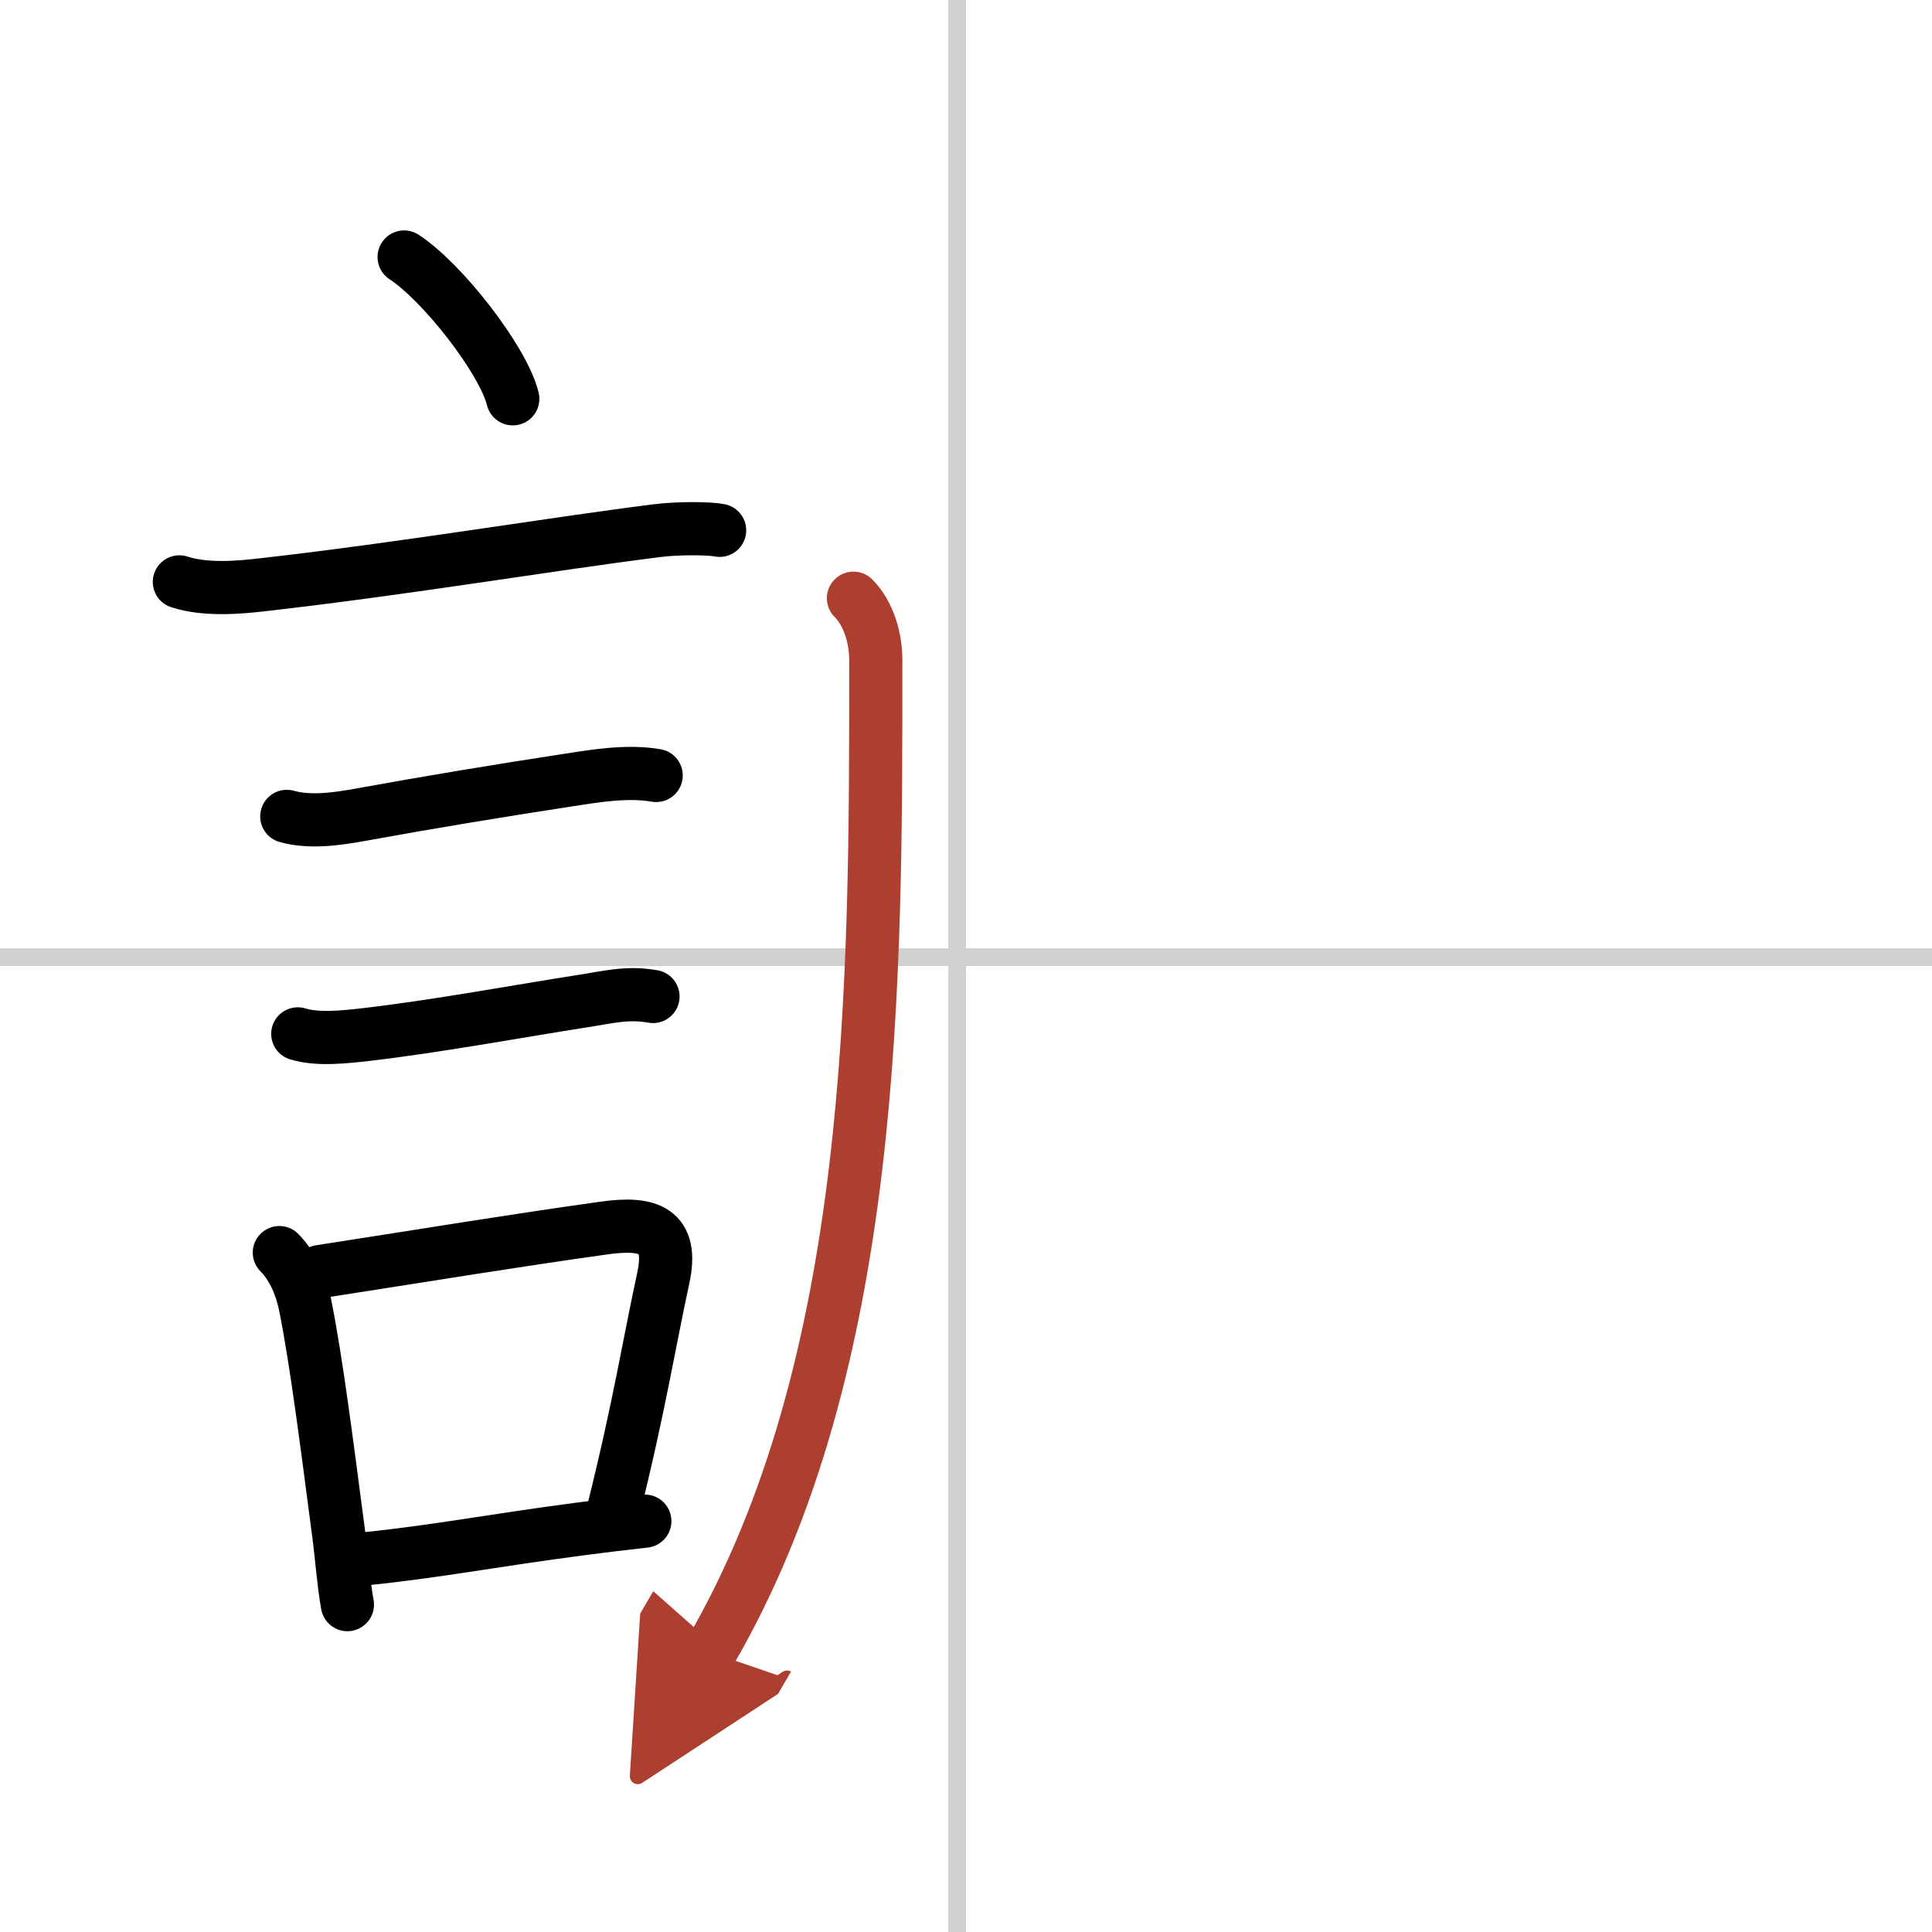
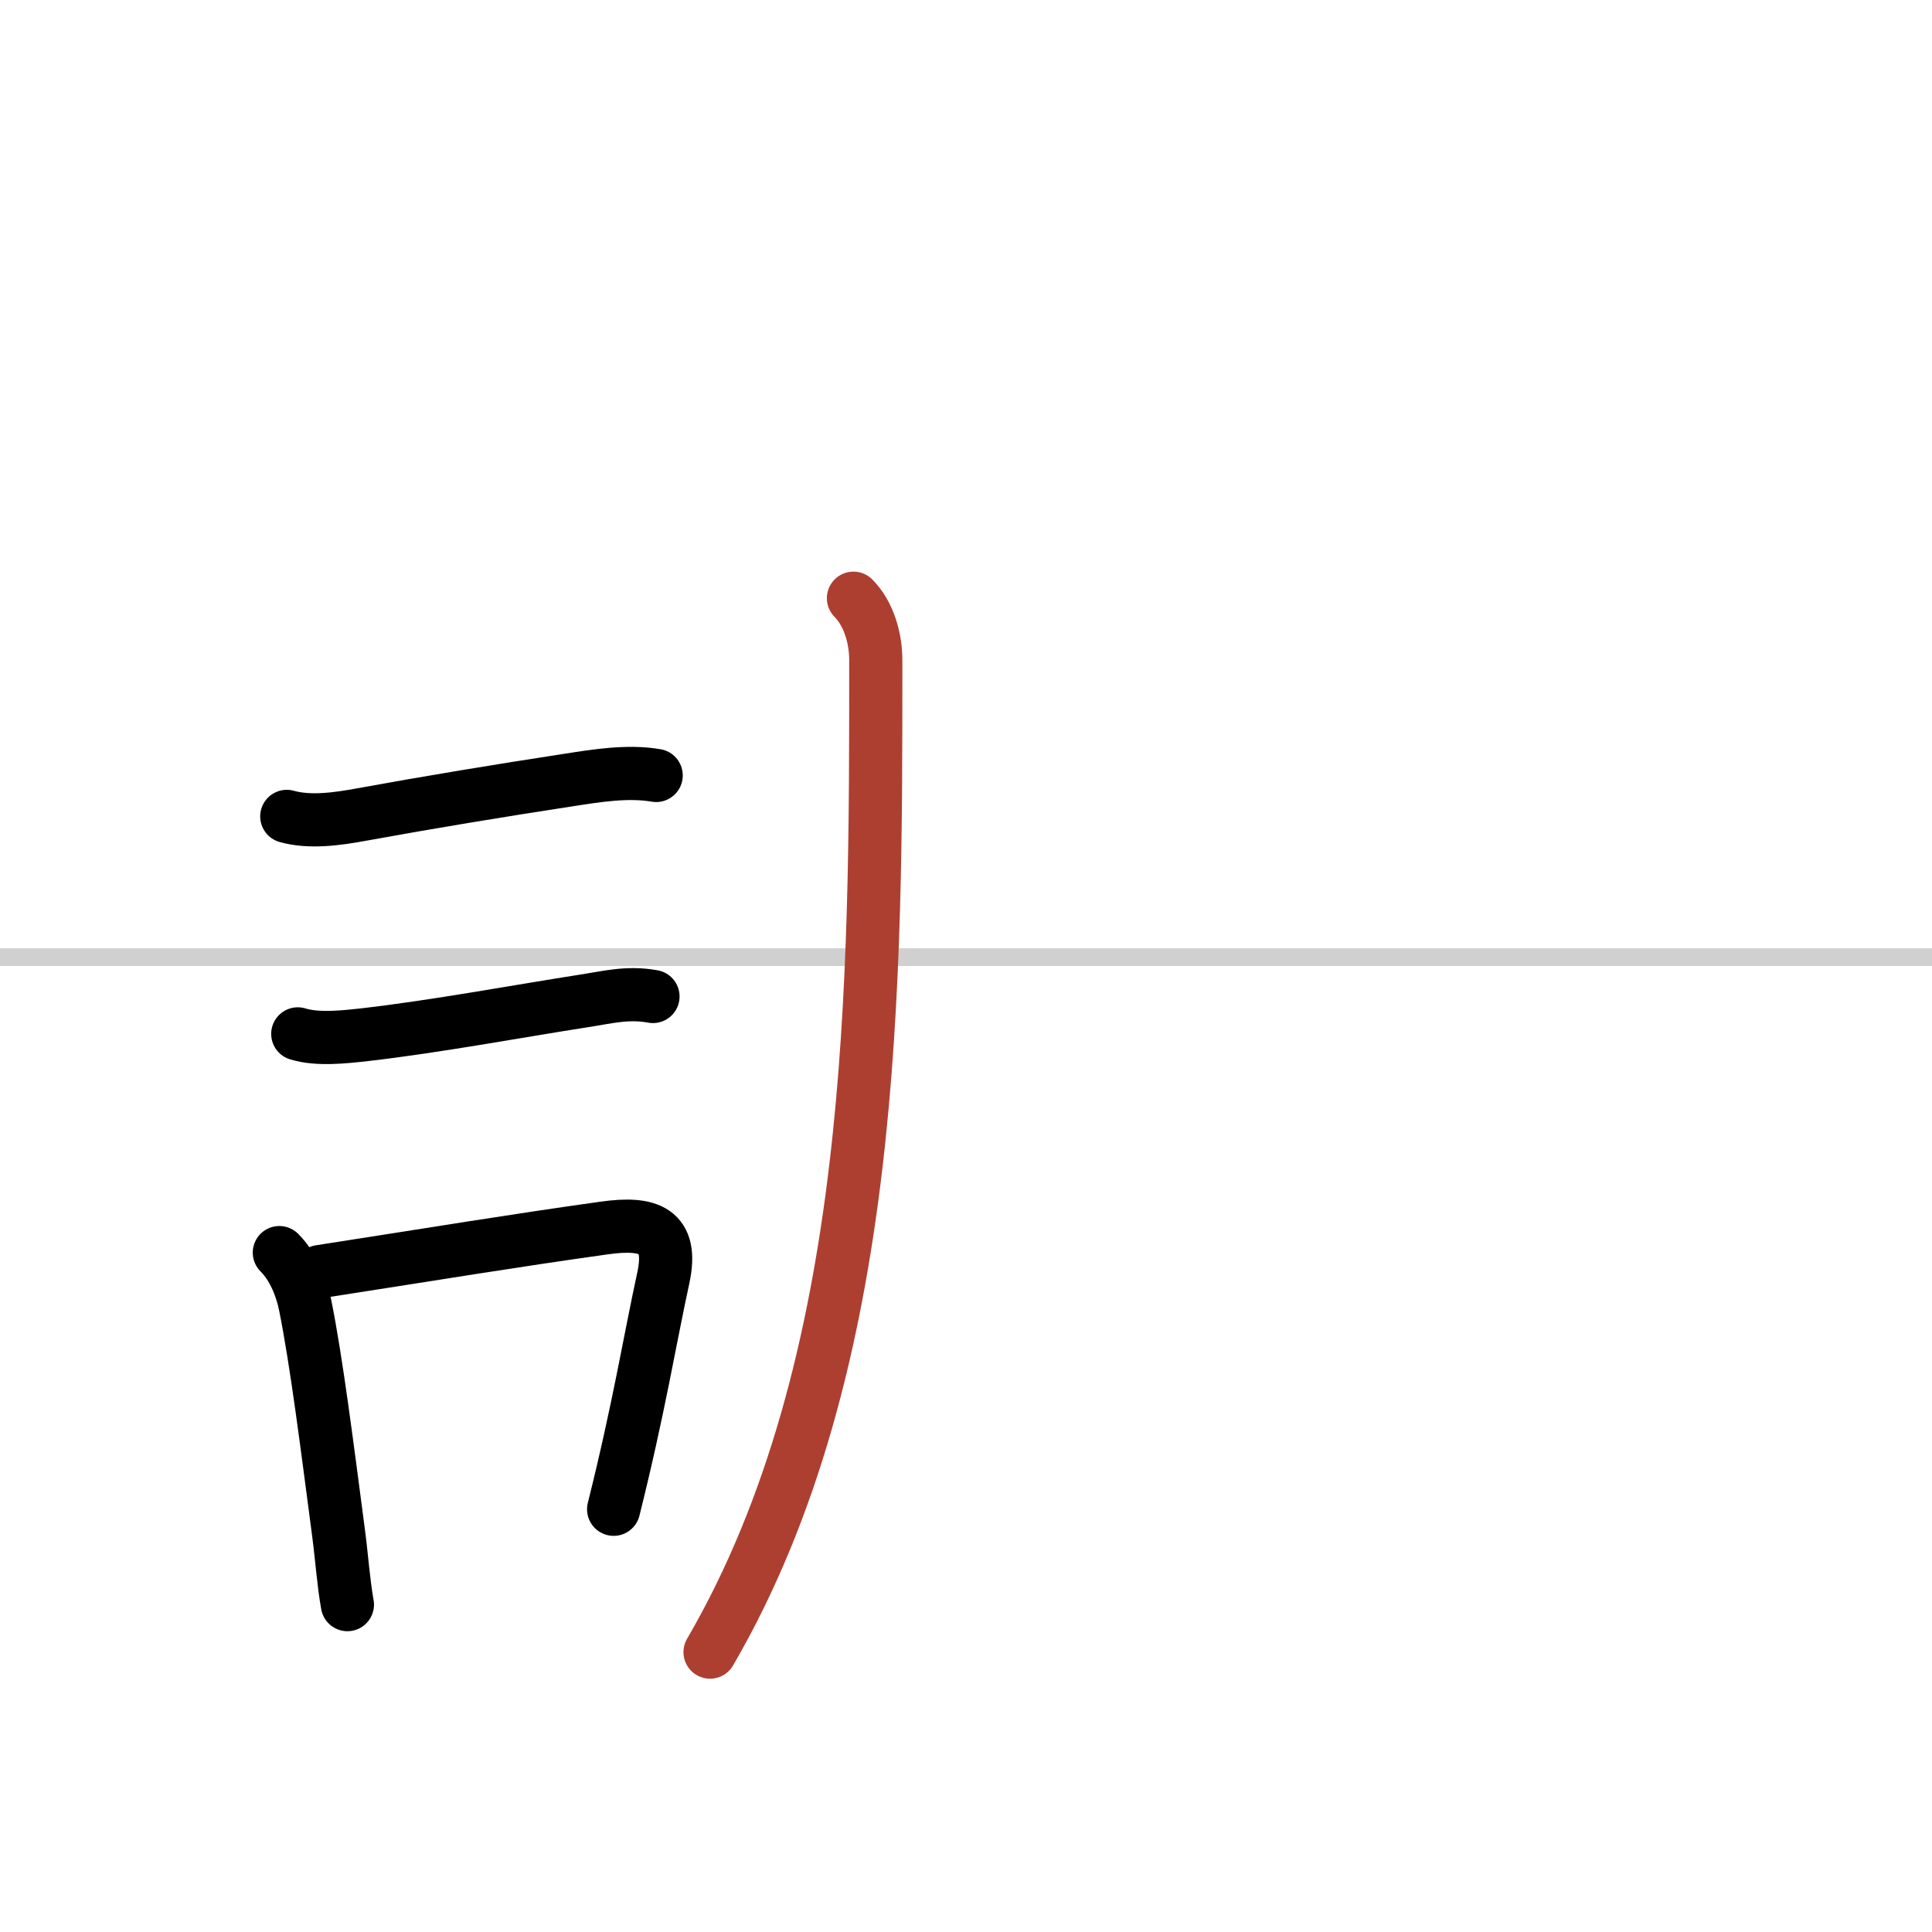
<svg xmlns="http://www.w3.org/2000/svg" width="400" height="400" viewBox="0 0 109 109">
  <defs>
    <marker id="a" markerWidth="4" orient="auto" refX="1" refY="5" viewBox="0 0 10 10">
-       <polyline points="0 0 10 5 0 10 1 5" fill="#ad3f31" stroke="#ad3f31" />
-     </marker>
+       </marker>
  </defs>
  <g fill="none" stroke="#000" stroke-linecap="round" stroke-linejoin="round" stroke-width="3">
    <rect width="100%" height="100%" fill="#fff" stroke="#fff" />
-     <line x1="54" x2="54" y2="109" stroke="#d0d0d0" stroke-width="1" />
    <line x2="109" y1="54" y2="54" stroke="#d0d0d0" stroke-width="1" />
-     <path d="m22.8 14.5c2.16 1.41 5.59 5.8 6.13 8" />
-     <path d="m10.12 32.83c1.44 0.47 3.3 0.33 4.79 0.15 8.15-0.93 15.89-2.25 22.15-3.04 1.17-0.15 2.95-0.14 3.54-0.02" />
    <path d="m16.18 46.06c1.31 0.37 2.88 0.14 4.19-0.1 3.96-0.72 7.85-1.36 11.63-1.94 1.61-0.25 3.4-0.55 5.02-0.27" />
    <path d="m16.8 58.33c1.13 0.35 2.66 0.17 3.83 0.04 3.92-0.45 8.84-1.36 12.25-1.89 1.43-0.22 2.52-0.52 3.96-0.26" />
    <path d="m15.76 70.67c0.78 0.78 1.24 1.92 1.45 2.93 0.65 3.2 1.27 8.19 1.89 12.88 0.19 1.46 0.28 2.83 0.5 4.05" />
    <path d="m18.05 71.74c6.63-1.03 10.77-1.72 16.05-2.46 2.51-0.35 3.91 0.12 3.32 2.83-0.76 3.49-1.37 7.32-2.8 13.04" />
-     <path d="m20.63 87.94c3.91-0.39 7.28-1.05 12.12-1.68 1.15-0.15 2.35-0.3 3.63-0.44" />
    <path d="m48.15 33.75c0.86 0.86 1.26 2.25 1.26 3.49 0 18.01 0.09 39.76-9.35 55.97" marker-end="url(#a)" stroke="#ad3f31" />
  </g>
</svg>